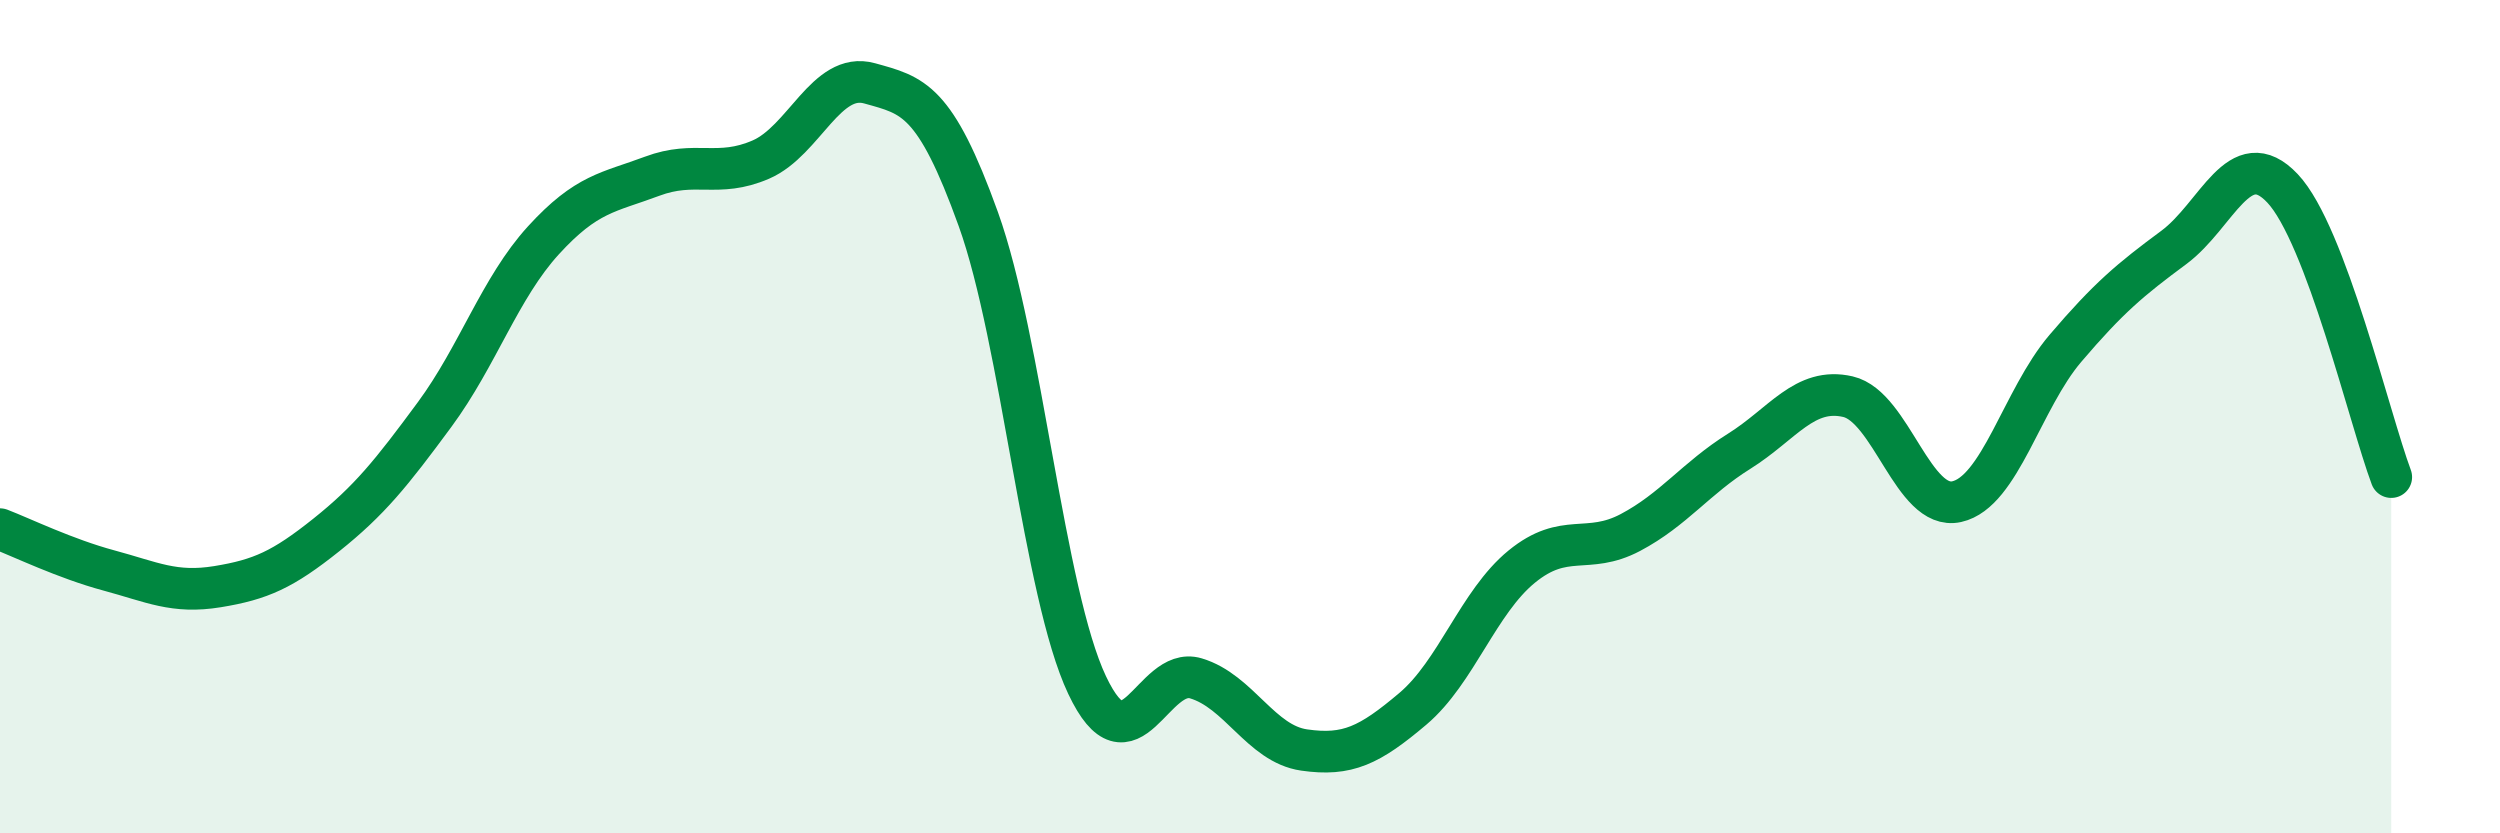
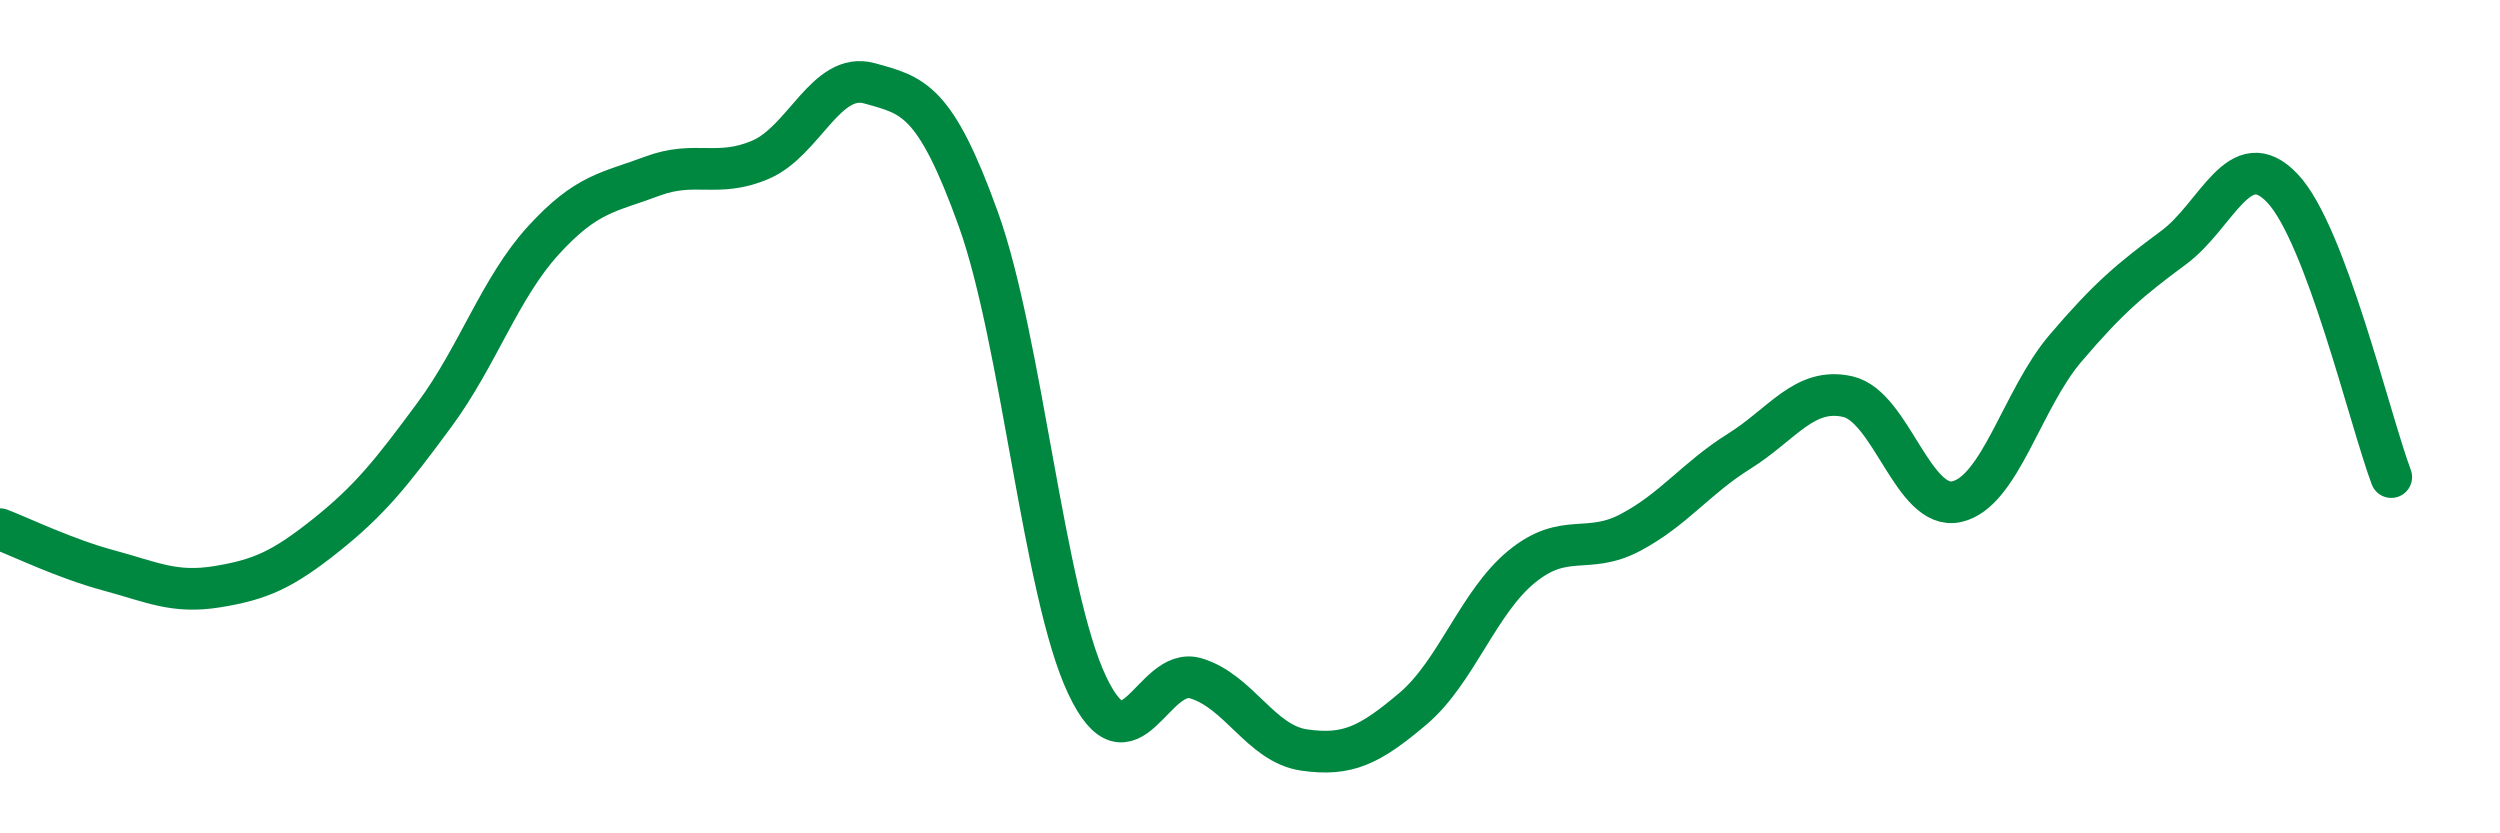
<svg xmlns="http://www.w3.org/2000/svg" width="60" height="20" viewBox="0 0 60 20">
-   <path d="M 0,12.7 C 0.52,12.9 1.57,13.41 2.61,13.69 C 3.65,13.97 4.18,14.25 5.22,14.08 C 6.26,13.91 6.79,13.67 7.83,12.84 C 8.87,12.01 9.39,11.36 10.43,9.95 C 11.47,8.54 12,6.91 13.04,5.77 C 14.08,4.63 14.61,4.62 15.65,4.23 C 16.69,3.84 17.22,4.28 18.26,3.83 C 19.3,3.38 19.83,1.71 20.87,2 C 21.91,2.29 22.44,2.37 23.48,5.26 C 24.52,8.15 25.05,14.24 26.09,16.44 C 27.13,18.64 27.66,15.97 28.7,16.28 C 29.74,16.59 30.26,17.85 31.3,18 C 32.34,18.15 32.87,17.89 33.91,17.01 C 34.95,16.13 35.48,14.45 36.52,13.6 C 37.56,12.75 38.09,13.33 39.13,12.78 C 40.17,12.23 40.7,11.48 41.74,10.83 C 42.78,10.18 43.31,9.28 44.35,9.52 C 45.39,9.76 45.92,12.27 46.96,12.04 C 48,11.81 48.53,9.58 49.57,8.36 C 50.61,7.14 51.13,6.71 52.17,5.94 C 53.21,5.17 53.74,3.42 54.78,4.52 C 55.82,5.62 56.87,10.06 57.39,11.45L57.39 20L0 20Z" fill="#008740" opacity="0.1" stroke-linecap="round" stroke-linejoin="round" />
  <path d="M 0,12.7 C 0.52,12.9 1.57,13.41 2.61,13.69 C 3.65,13.97 4.18,14.25 5.22,14.08 C 6.26,13.91 6.79,13.67 7.83,12.84 C 8.87,12.01 9.39,11.36 10.43,9.95 C 11.47,8.54 12,6.91 13.04,5.77 C 14.08,4.63 14.61,4.62 15.65,4.23 C 16.69,3.84 17.22,4.28 18.26,3.83 C 19.3,3.38 19.83,1.71 20.87,2 C 21.91,2.29 22.44,2.37 23.48,5.26 C 24.52,8.15 25.05,14.24 26.09,16.44 C 27.13,18.64 27.66,15.97 28.7,16.28 C 29.74,16.59 30.26,17.85 31.3,18 C 32.34,18.15 32.87,17.89 33.91,17.01 C 34.95,16.13 35.48,14.45 36.52,13.6 C 37.56,12.75 38.09,13.33 39.13,12.78 C 40.17,12.23 40.7,11.48 41.74,10.83 C 42.78,10.18 43.31,9.28 44.35,9.52 C 45.39,9.76 45.92,12.27 46.96,12.04 C 48,11.81 48.53,9.58 49.57,8.36 C 50.61,7.14 51.13,6.71 52.17,5.94 C 53.21,5.17 53.74,3.42 54.78,4.52 C 55.82,5.62 56.87,10.06 57.39,11.45" stroke="#008740" stroke-width="1" fill="none" stroke-linecap="round" stroke-linejoin="round" />
</svg>